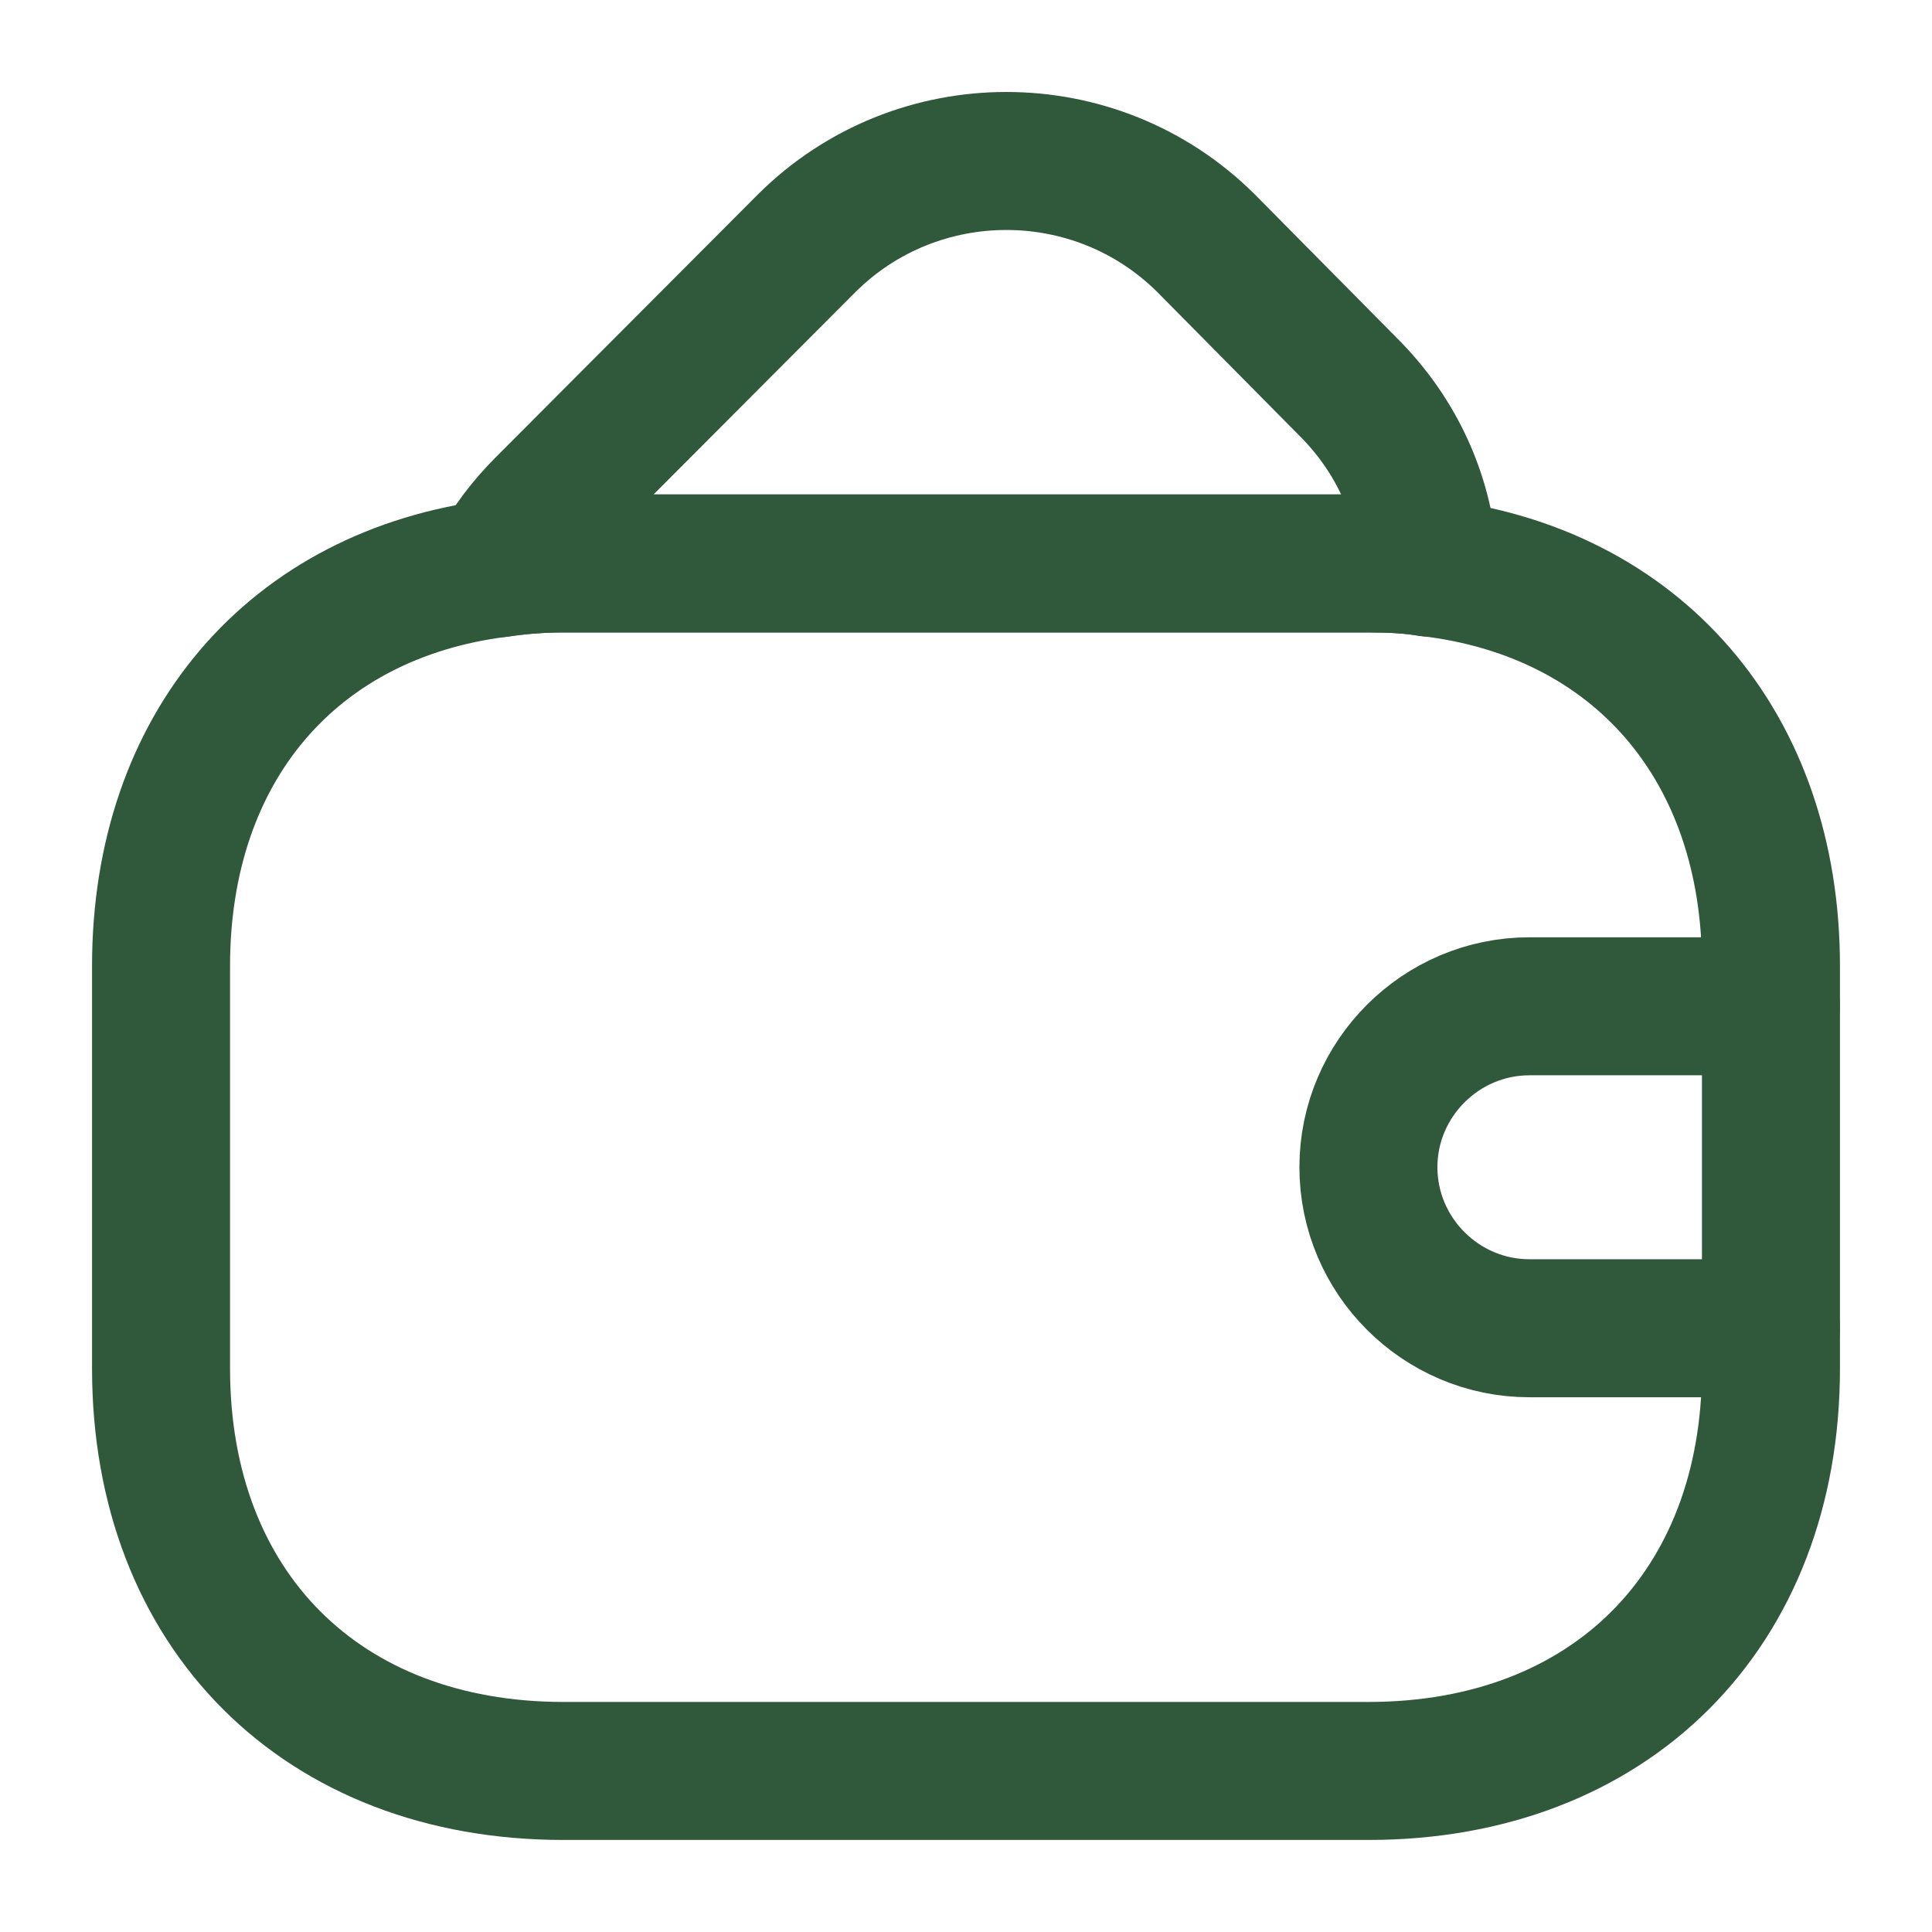
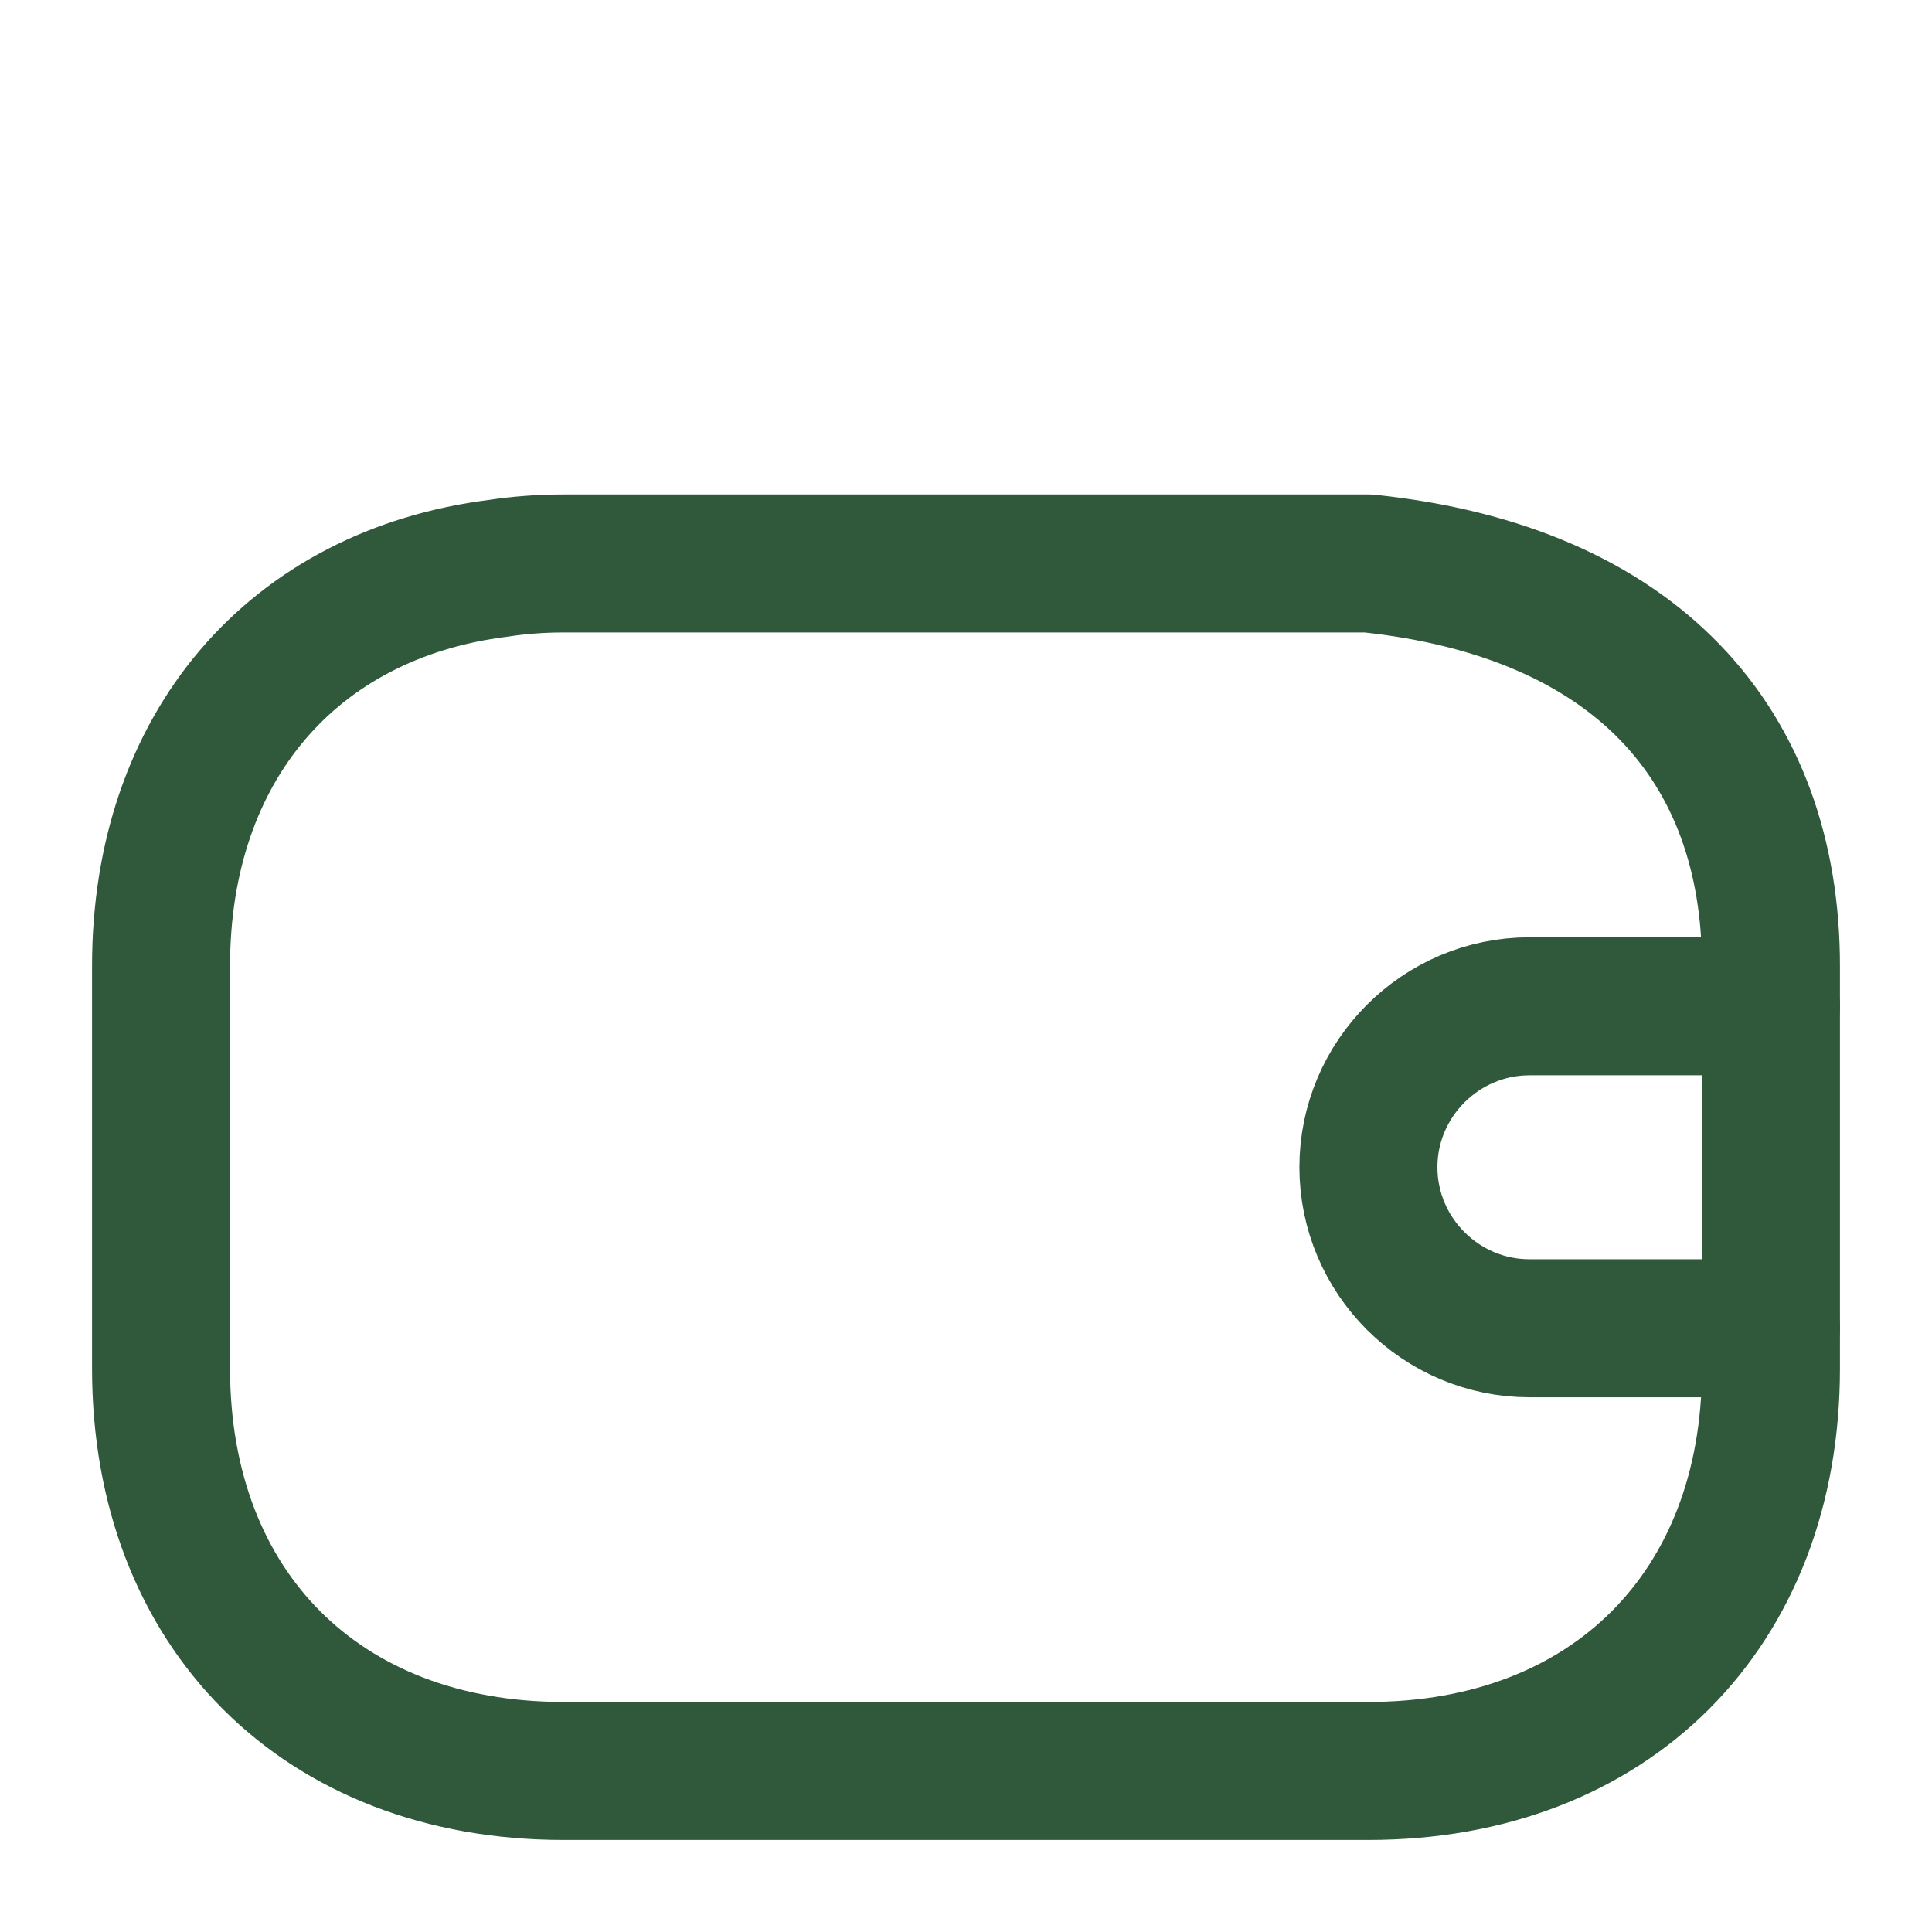
<svg xmlns="http://www.w3.org/2000/svg" width="14" height="14" viewBox="0 0 14 14" fill="none">
-   <path d="M12.833 7V9.917C12.833 11.667 11.666 12.833 9.916 12.833H4.083C2.333 12.833 1.167 11.667 1.167 9.917V7C1.167 5.413 2.123 4.305 3.611 4.118C3.762 4.095 3.92 4.083 4.083 4.083H9.916C10.068 4.083 10.214 4.089 10.354 4.112C11.859 4.287 12.833 5.402 12.833 7Z" stroke="#30583A" stroke-linecap="round" stroke-linejoin="round" />
-   <path d="M10.355 4.113C10.215 4.089 10.069 4.083 9.918 4.083H4.084C3.921 4.083 3.763 4.095 3.612 4.118C3.693 3.955 3.81 3.803 3.95 3.663L5.846 1.762C6.645 0.968 7.94 0.968 8.739 1.762L9.76 2.794C10.133 3.162 10.332 3.628 10.355 4.113Z" stroke="#30583A" stroke-linecap="round" stroke-linejoin="round" />
+   <path d="M12.833 7V9.917C12.833 11.667 11.666 12.833 9.916 12.833H4.083C2.333 12.833 1.167 11.667 1.167 9.917V7C1.167 5.413 2.123 4.305 3.611 4.118C3.762 4.095 3.92 4.083 4.083 4.083H9.916C11.859 4.287 12.833 5.402 12.833 7Z" stroke="#30583A" stroke-linecap="round" stroke-linejoin="round" />
  <path d="M12.833 7.292H11.083C10.441 7.292 9.916 7.817 9.916 8.458C9.916 9.1 10.441 9.625 11.083 9.625H12.833" stroke="#30583A" stroke-linecap="round" stroke-linejoin="round" />
</svg>